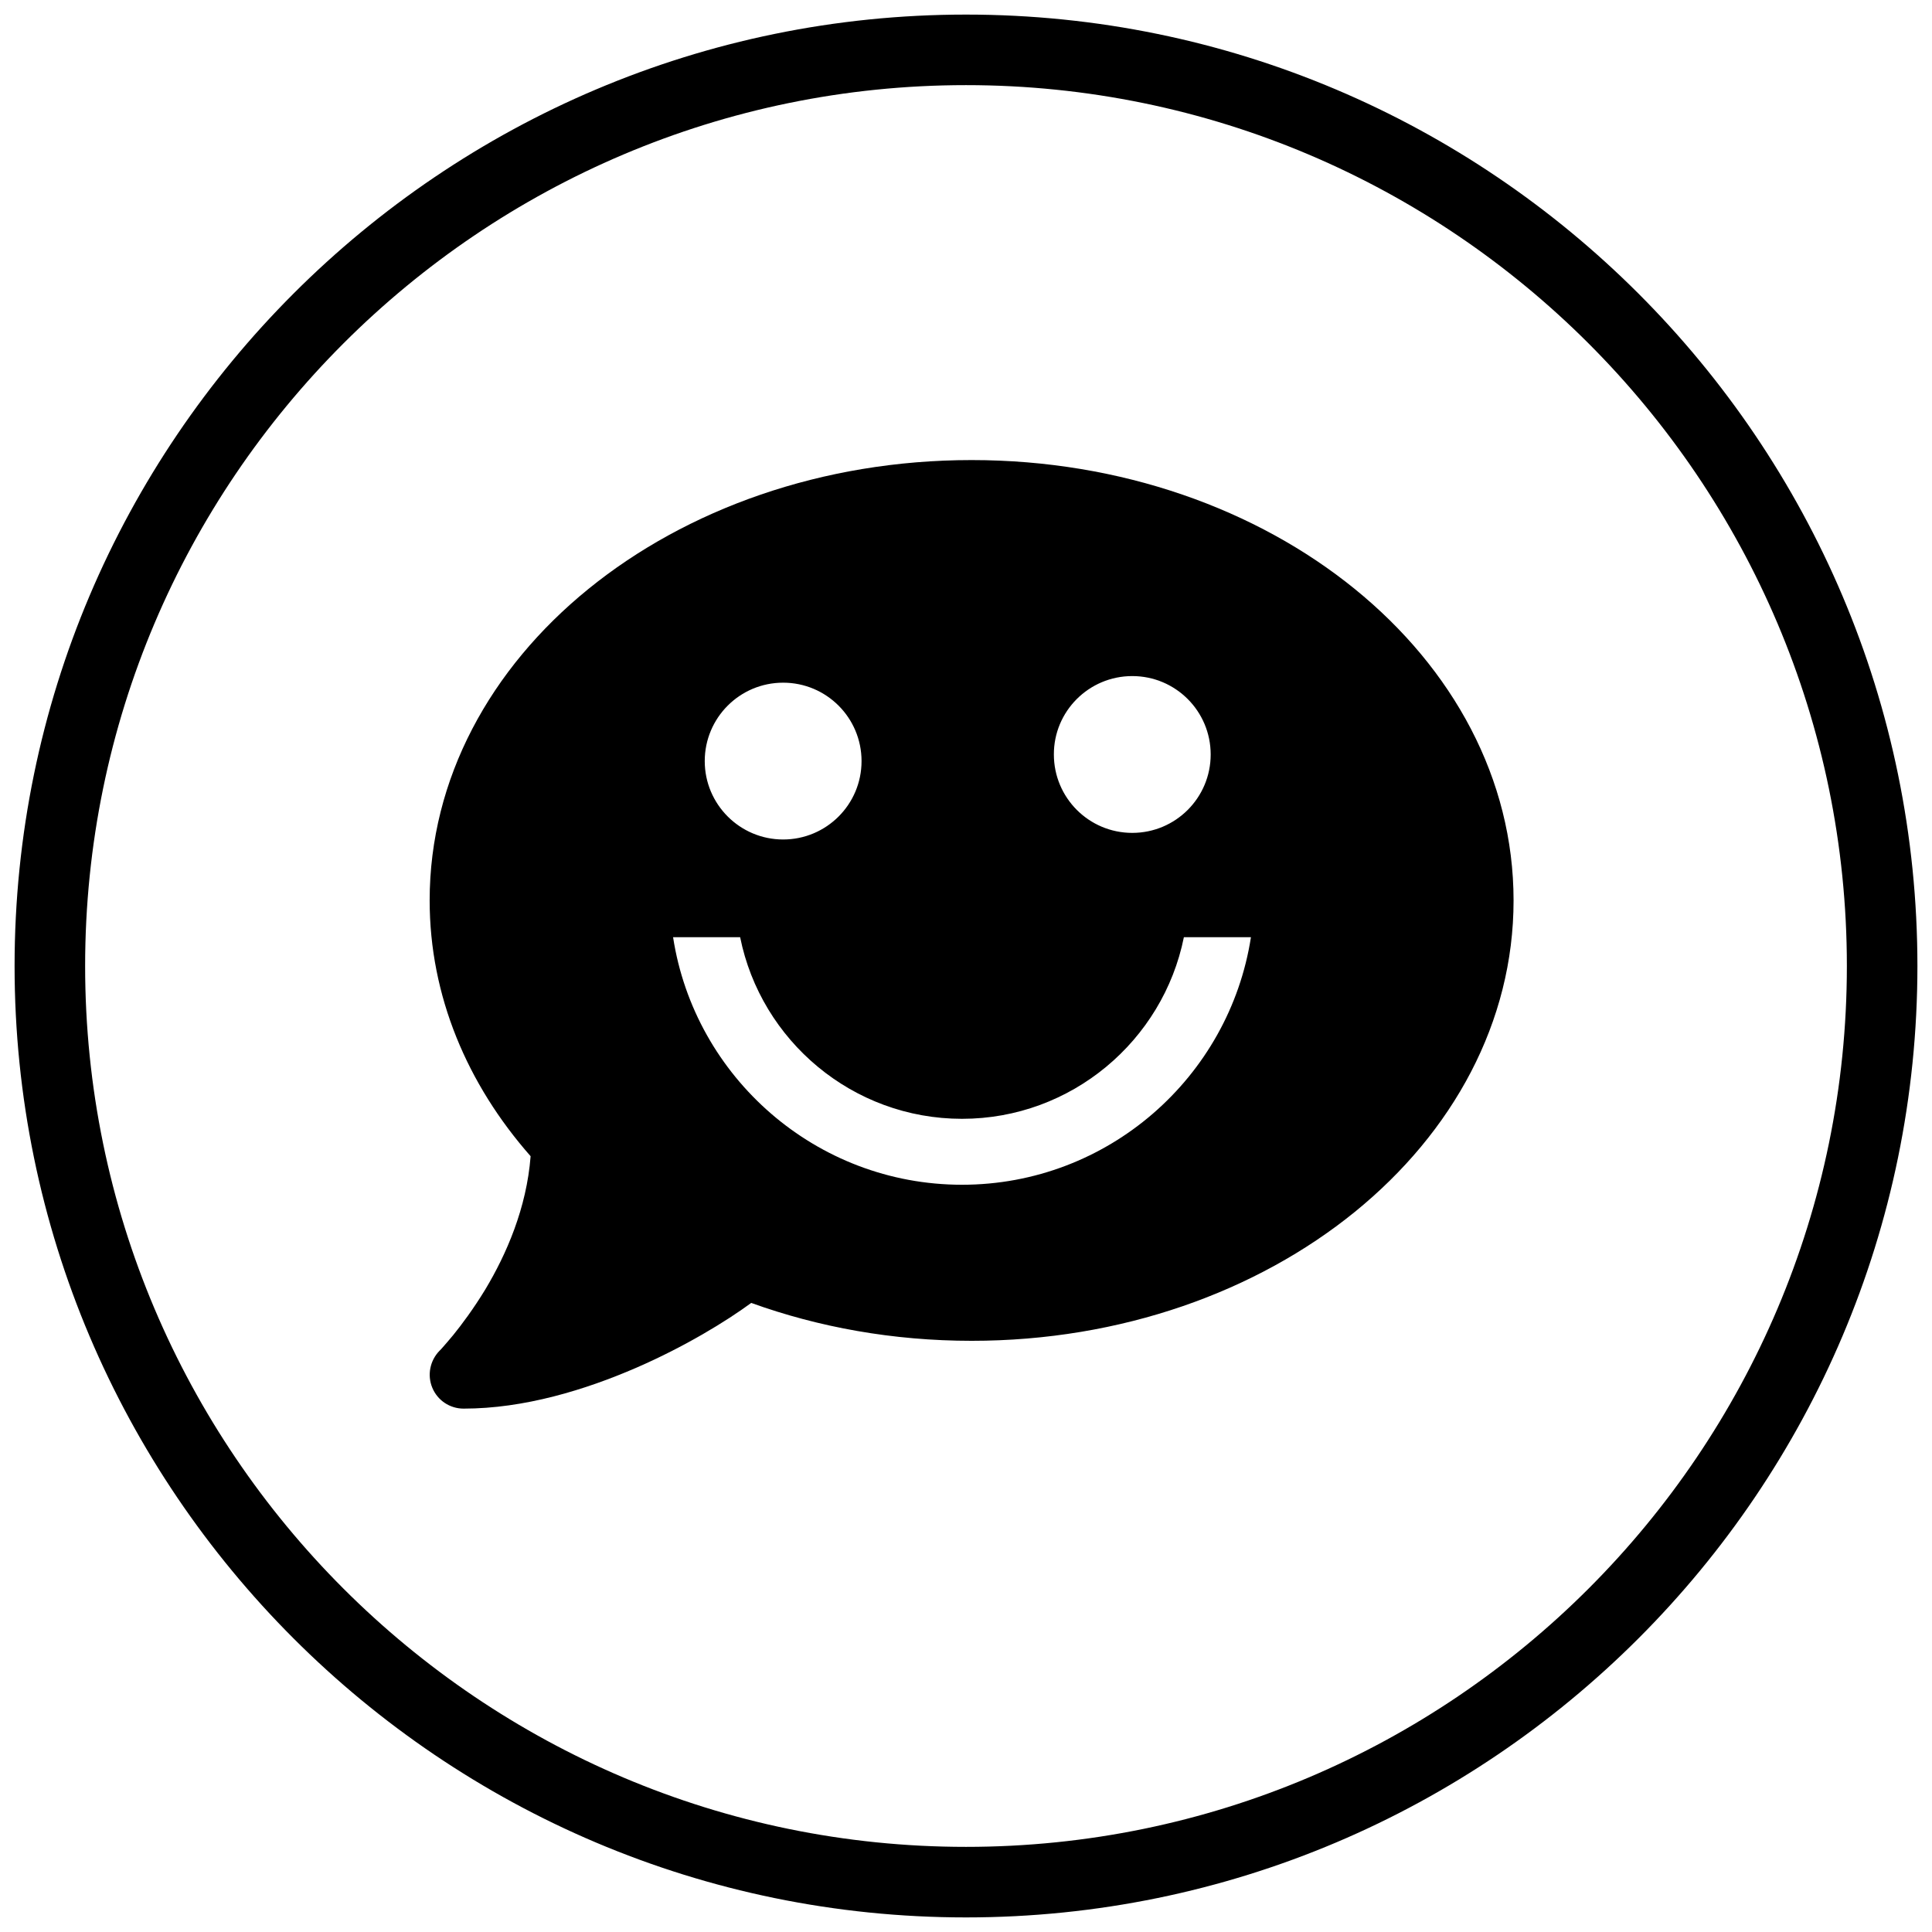
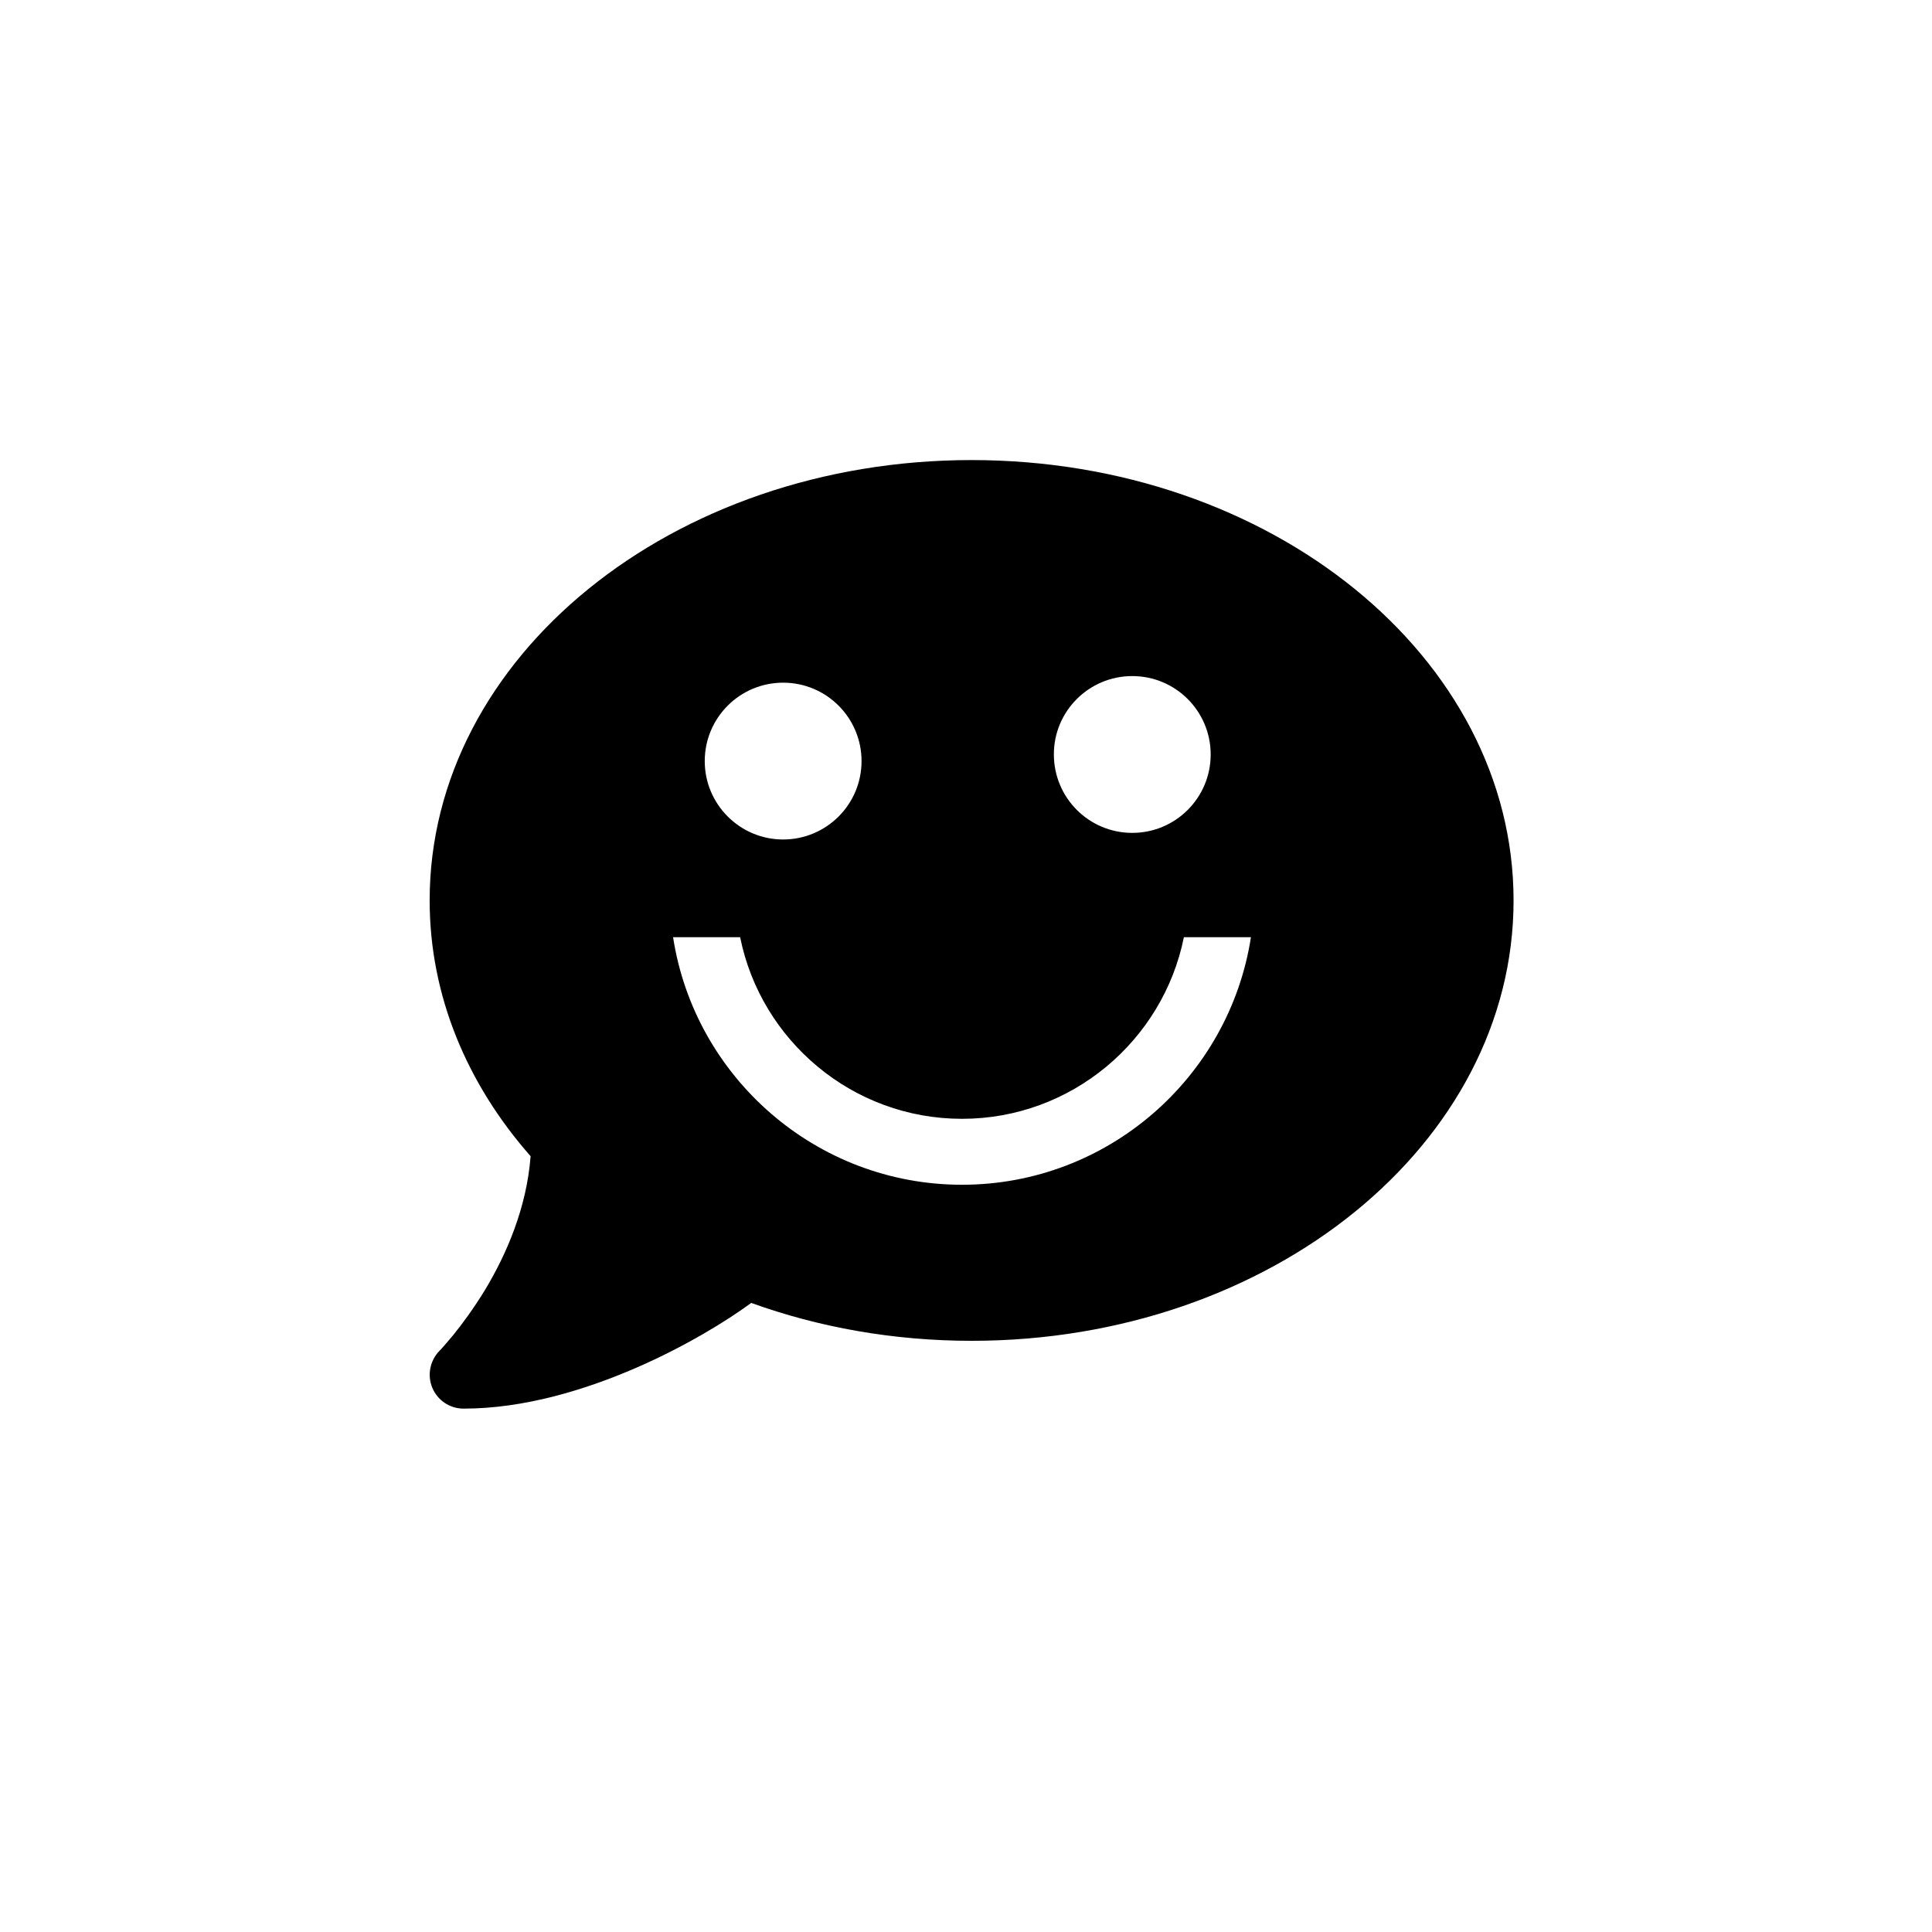
<svg xmlns="http://www.w3.org/2000/svg" version="1.1" id="Ebene_1" x="0px" y="0px" viewBox="0 0 155 155" style="enable-background:new 0 0 155 155;" xml:space="preserve">
  <path d="M77.95,36.91c-24.02,0-43.48,15.81-43.48,35.33c0,7.66,3.01,14.74,8.1,20.52c-0.32,4.16-1.94,7.86-3.63,10.68  c-0.95,1.56-1.89,2.82-2.58,3.67c-0.36,0.44-0.65,0.76-0.83,0.97c-0.1,0.12-0.17,0.19-0.22,0.24l-0.05,0.05  c-0.76,0.78-1,1.94-0.58,2.96s1.41,1.68,2.51,1.68c4.87,0,9.78-1.51,13.86-3.28c3.91-1.7,7.2-3.72,9.22-5.2  c5.4,1.95,11.38,3.04,17.68,3.04c24.02,0,43.48-15.81,43.48-35.33S101.96,36.91,77.95,36.91z M90.84,54.24  c3.48,0,6.29,2.82,6.29,6.29c0,3.48-2.82,6.29-6.29,6.29c-3.48,0-6.29-2.82-6.29-6.29C84.54,57.06,87.36,54.24,90.84,54.24z   M62.83,54.77c3.48,0,6.29,2.82,6.29,6.29c0,3.48-2.82,6.29-6.29,6.29s-6.29-2.82-6.29-6.29C56.54,57.59,59.35,54.77,62.83,54.77z   M77.18,95.05c-11.71,0-21.45-8.63-23.18-19.86h5.38c1.67,8.3,9.02,14.57,17.8,14.57s16.13-6.27,17.8-14.57h5.38  C98.62,86.42,88.89,95.05,77.18,95.05z" />
-   <path d="M77.5,153.83c-42.09,0-76.33-34.24-76.33-76.33S35.41,1.17,77.5,1.17s76.33,34.24,76.33,76.33S119.59,153.83,77.5,153.83z   M77.5,6.83c-38.96,0-70.67,31.7-70.67,70.67s31.7,70.67,70.67,70.67s70.67-31.7,70.67-70.67S116.46,6.83,77.5,6.83z" />
</svg>